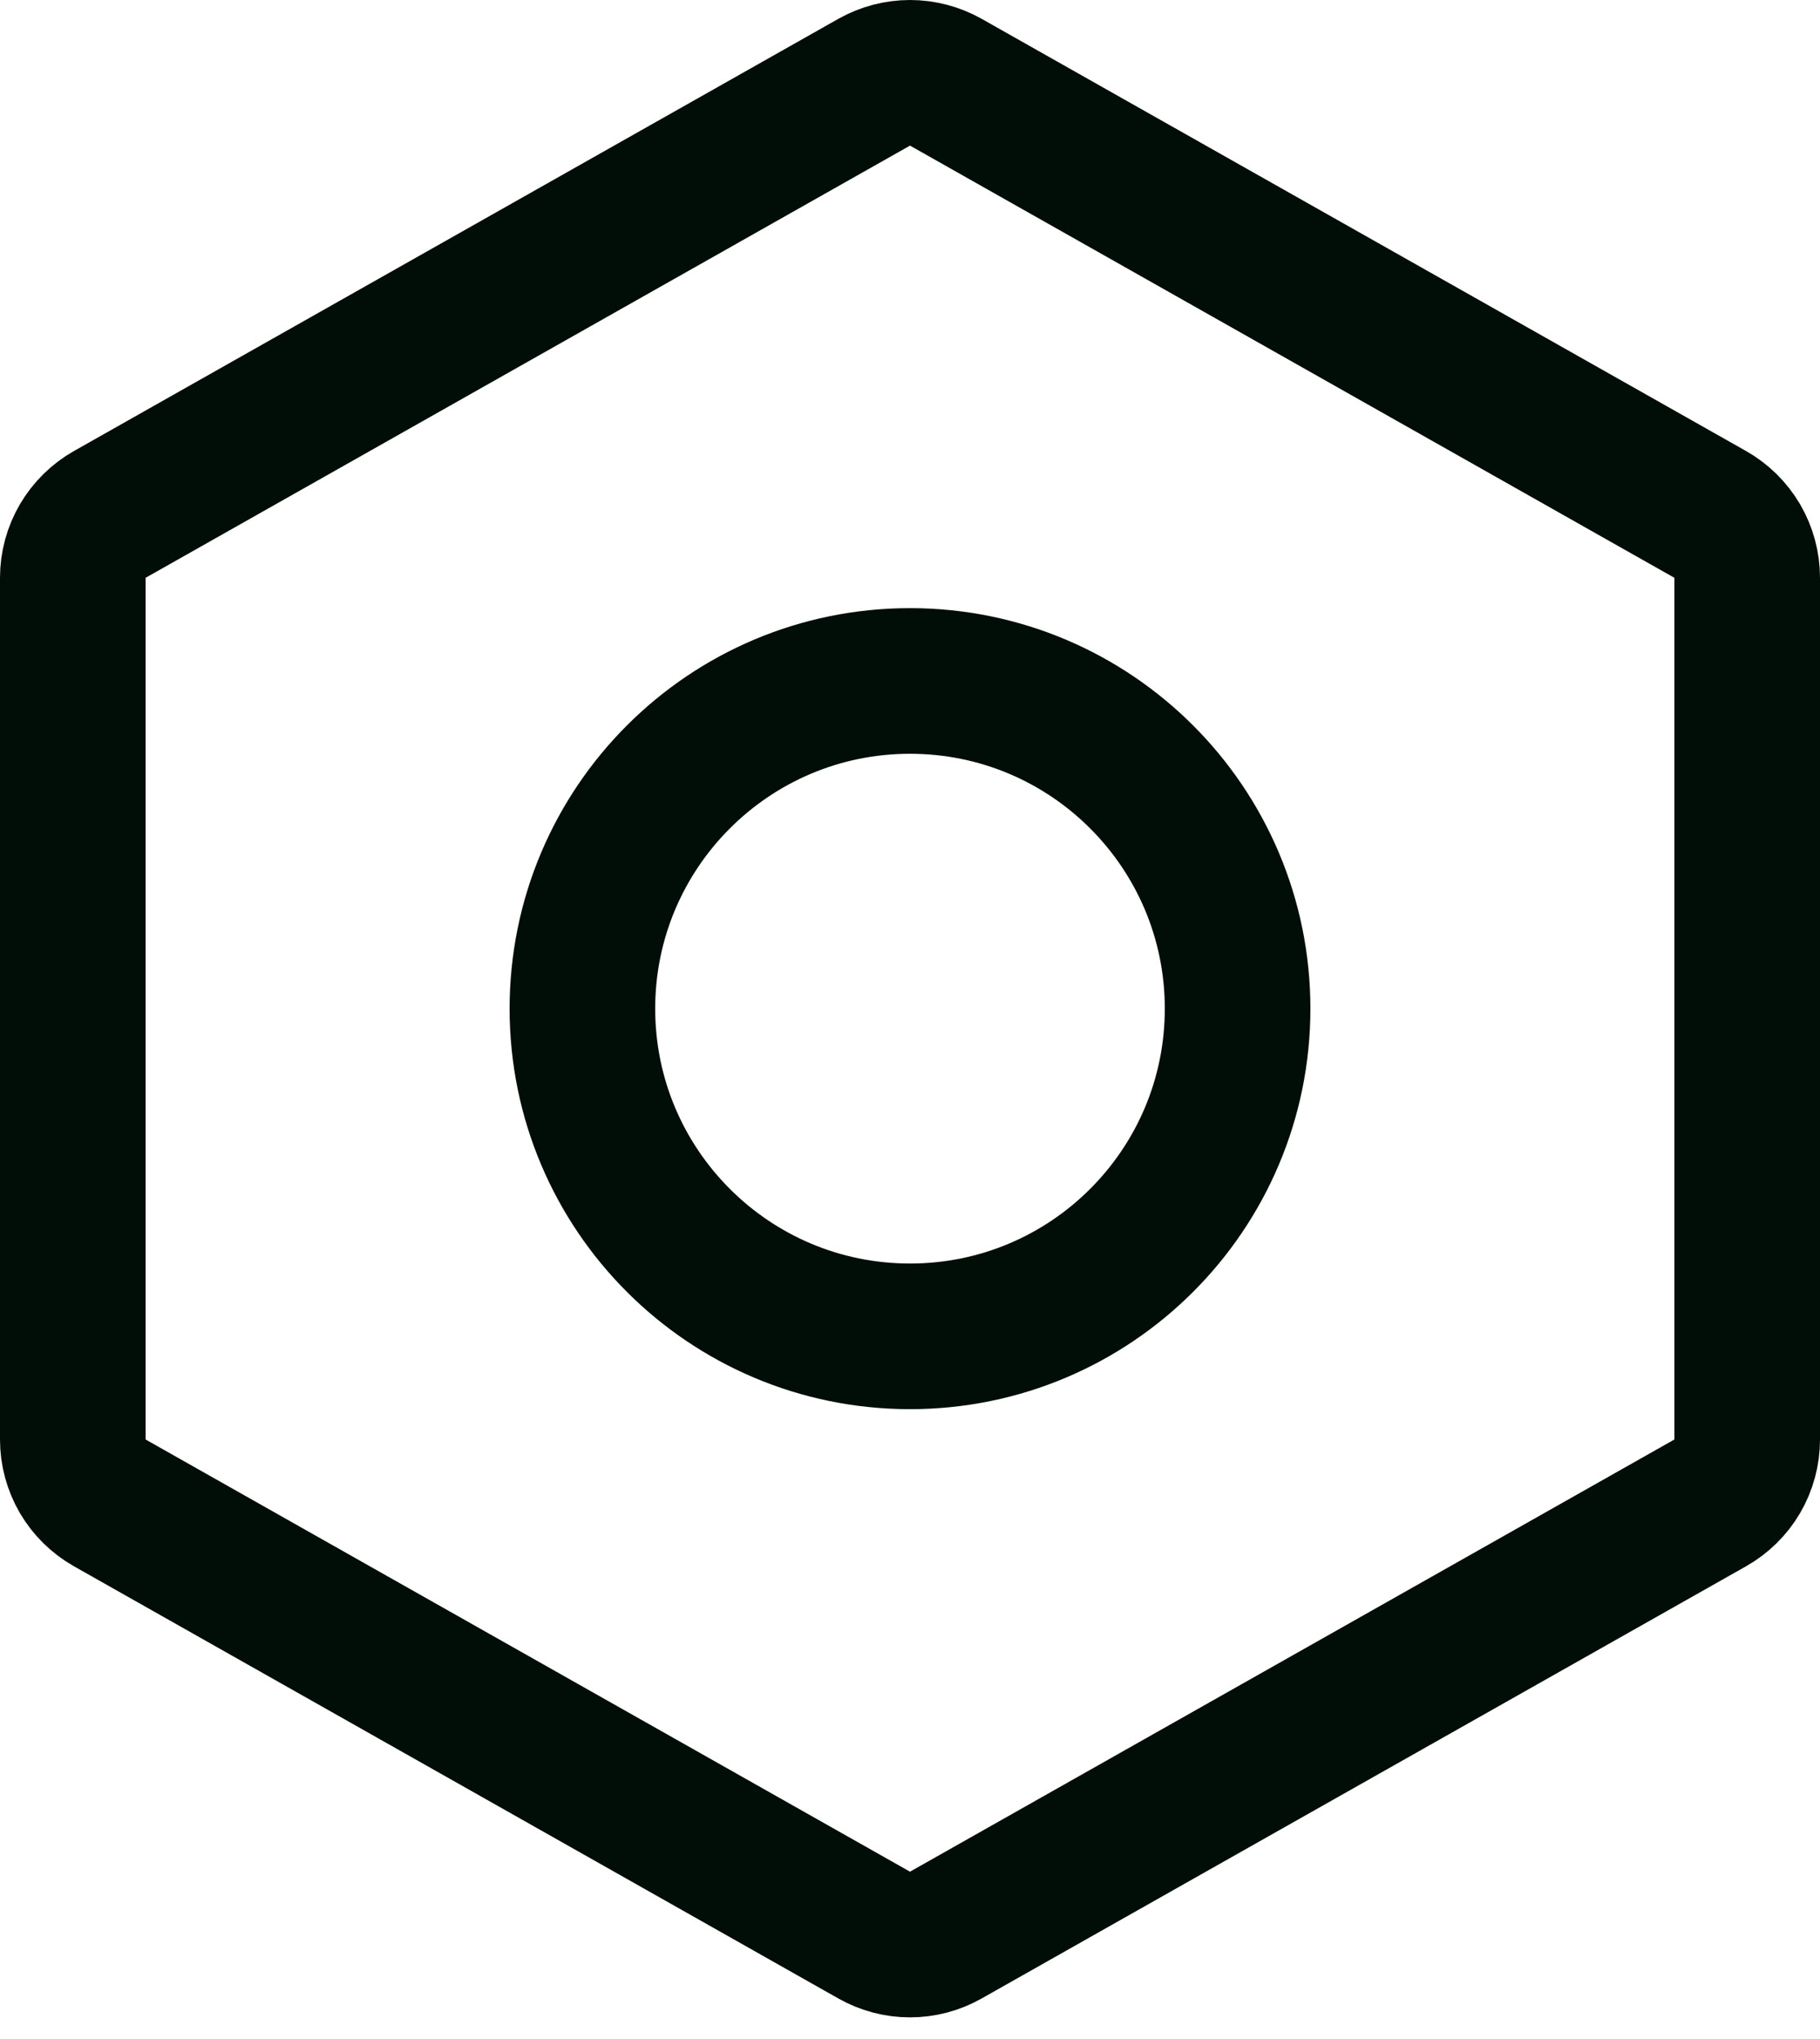
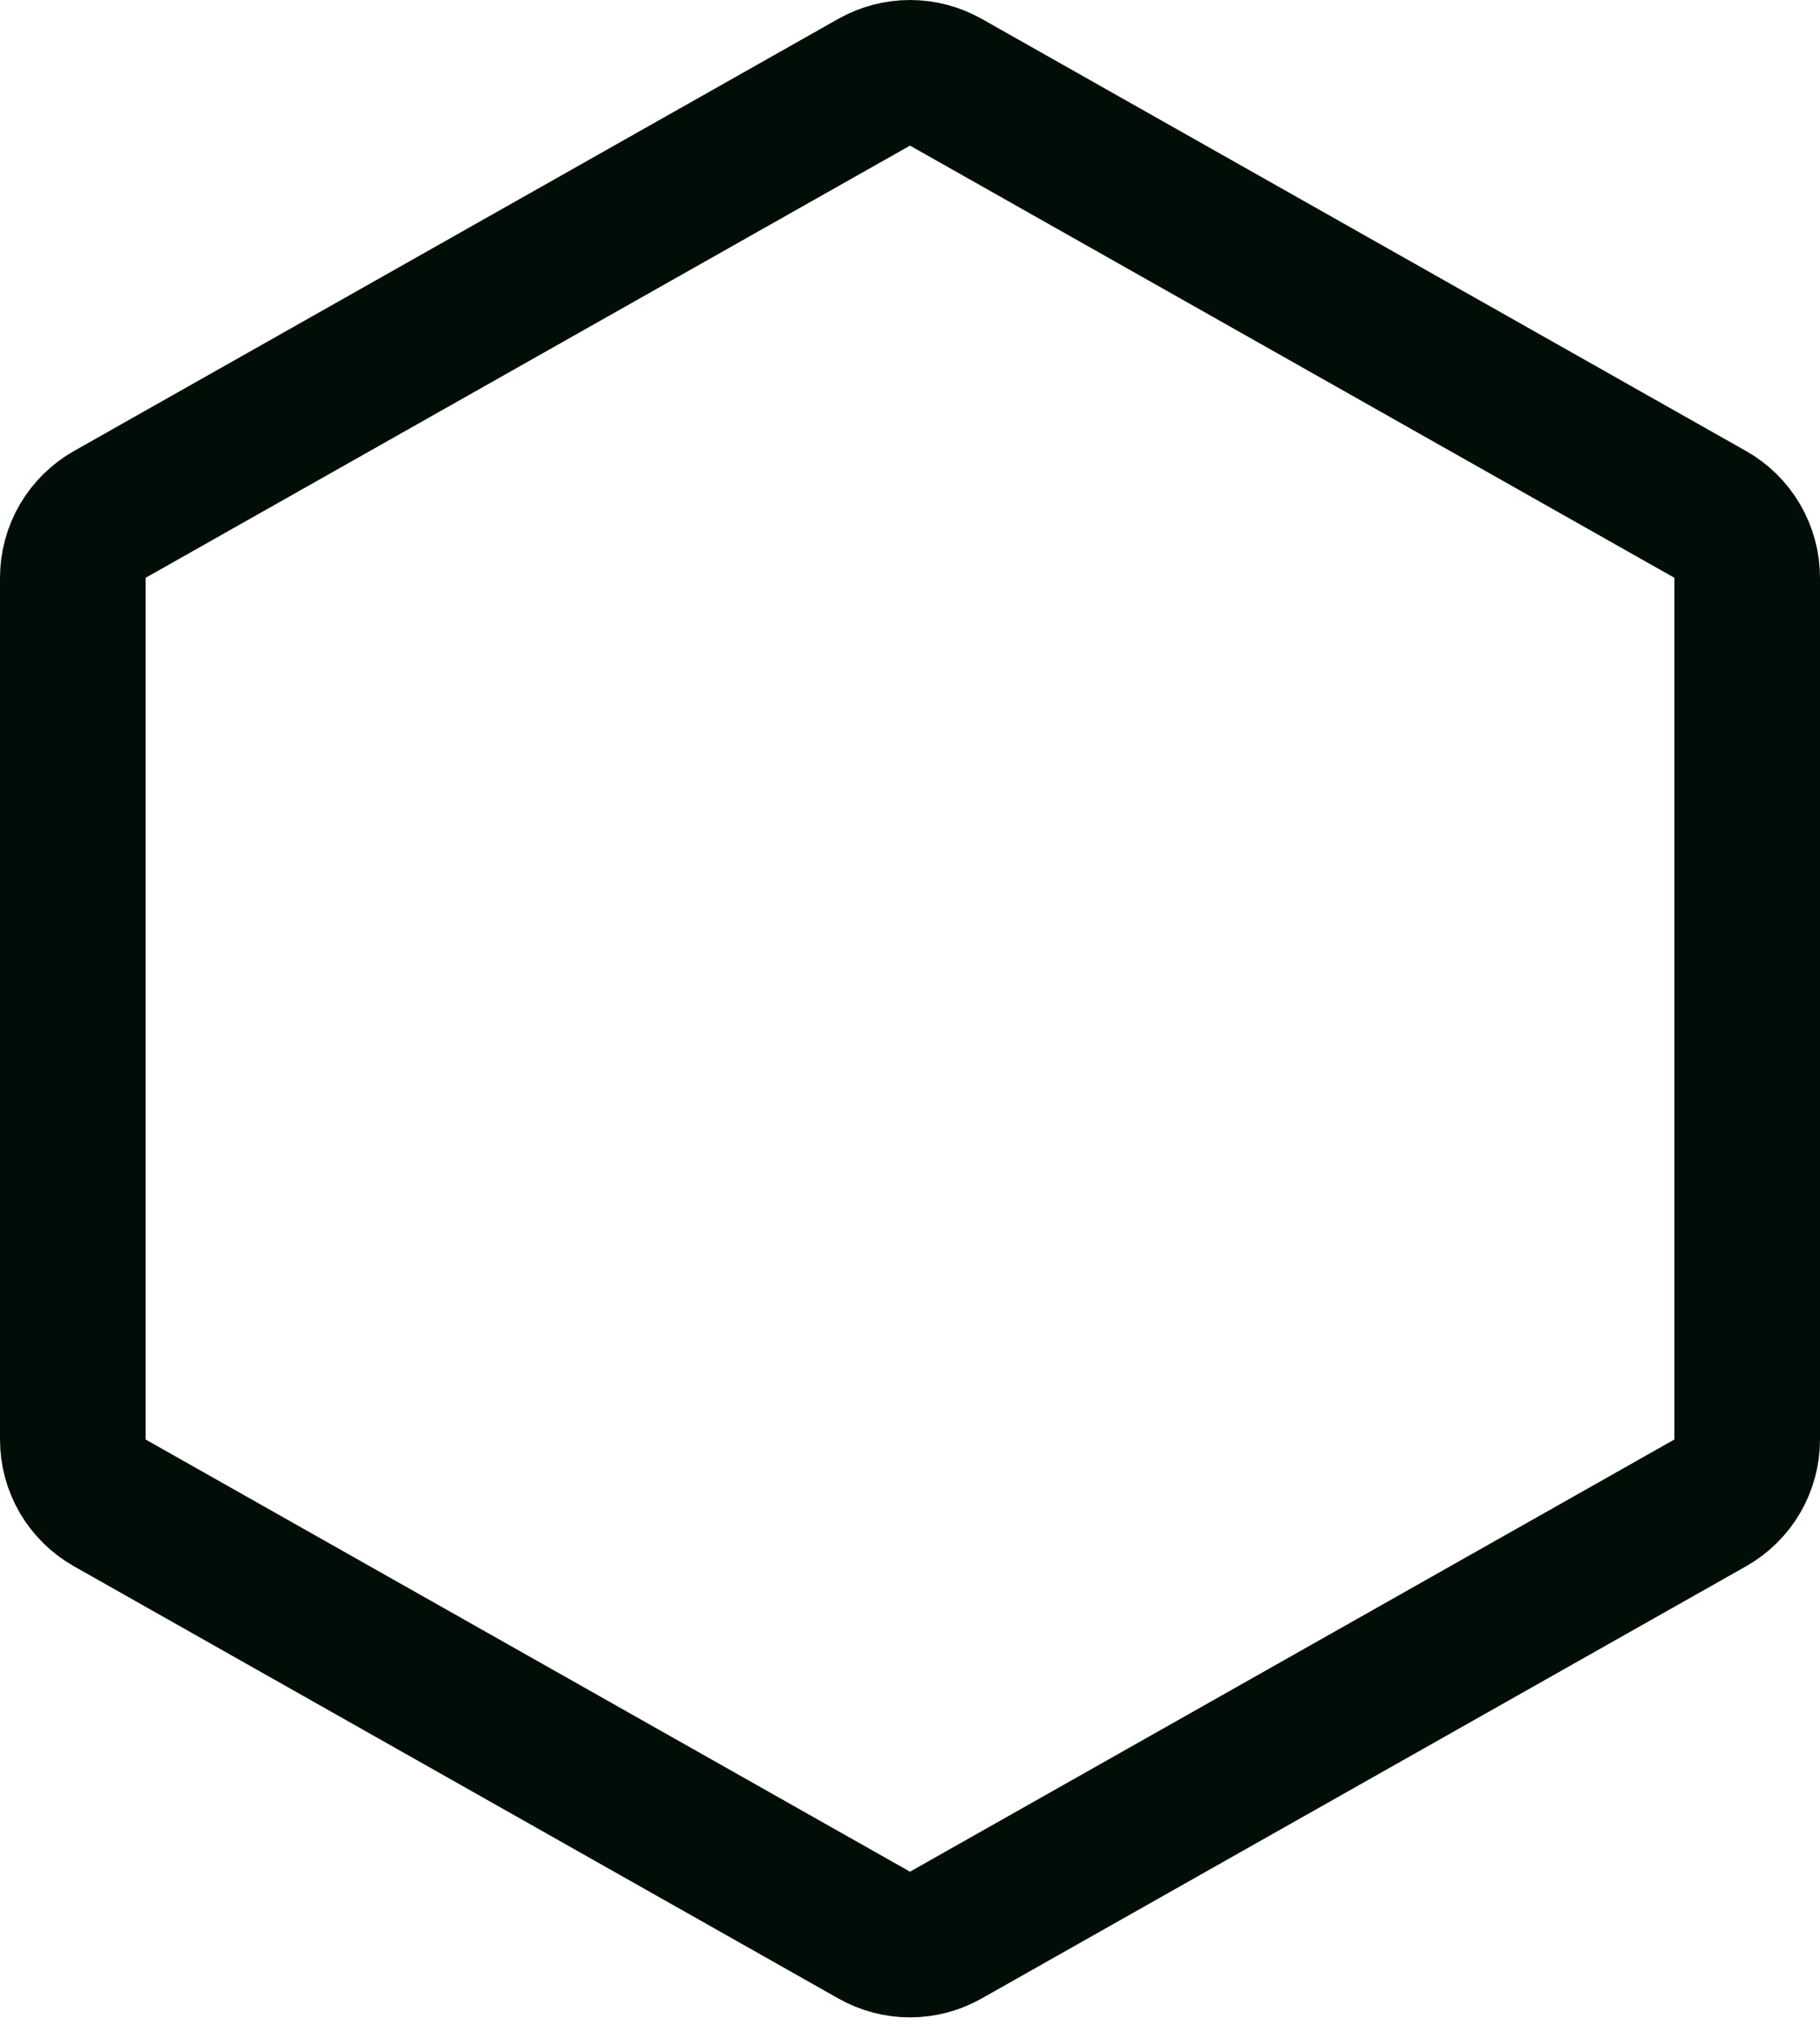
<svg xmlns="http://www.w3.org/2000/svg" width="25" height="28" viewBox="0 0 25 28" fill="none">
-   <path d="M24 19.768V7.935C24 7.758 23.953 7.584 23.864 7.431C23.774 7.278 23.646 7.151 23.492 7.064L12.992 1.129C12.842 1.045 12.672 1 12.5 1C12.328 1 12.158 1.045 12.008 1.129L1.508 7.064C1.354 7.151 1.226 7.278 1.136 7.431C1.047 7.584 1 7.758 1 7.935V19.768C1 19.945 1.047 20.119 1.136 20.272C1.226 20.425 1.354 20.551 1.508 20.638L12.008 26.573C12.158 26.658 12.328 26.703 12.5 26.703C12.672 26.703 12.842 26.658 12.992 26.573L23.492 20.638C23.646 20.551 23.774 20.425 23.864 20.272C23.953 20.119 24 19.945 24 19.768V19.768Z" stroke="#010E07" stroke-width="2" stroke-linecap="round" stroke-linejoin="round" />
-   <path d="M12.5 18.351C14.985 18.351 17 16.337 17 13.851C17 11.366 14.985 9.351 12.5 9.351C10.015 9.351 8 11.366 8 13.851C8 16.337 10.015 18.351 12.5 18.351Z" stroke="#010E07" stroke-width="2" stroke-linecap="round" stroke-linejoin="round" />
+   <path d="M24 19.768V7.935C24 7.758 23.953 7.584 23.864 7.431C23.774 7.278 23.646 7.151 23.492 7.064L12.992 1.129C12.842 1.045 12.672 1 12.5 1C12.328 1 12.158 1.045 12.008 1.129L1.508 7.064C1.354 7.151 1.226 7.278 1.136 7.431C1.047 7.584 1 7.758 1 7.935V19.768C1 19.945 1.047 20.119 1.136 20.272C1.226 20.425 1.354 20.551 1.508 20.638L12.008 26.573C12.158 26.658 12.328 26.703 12.5 26.703C12.672 26.703 12.842 26.658 12.992 26.573L23.492 20.638C23.646 20.551 23.774 20.425 23.864 20.272C23.953 20.119 24 19.945 24 19.768Z" stroke="#010E07" stroke-width="2" stroke-linecap="round" stroke-linejoin="round" />
</svg>